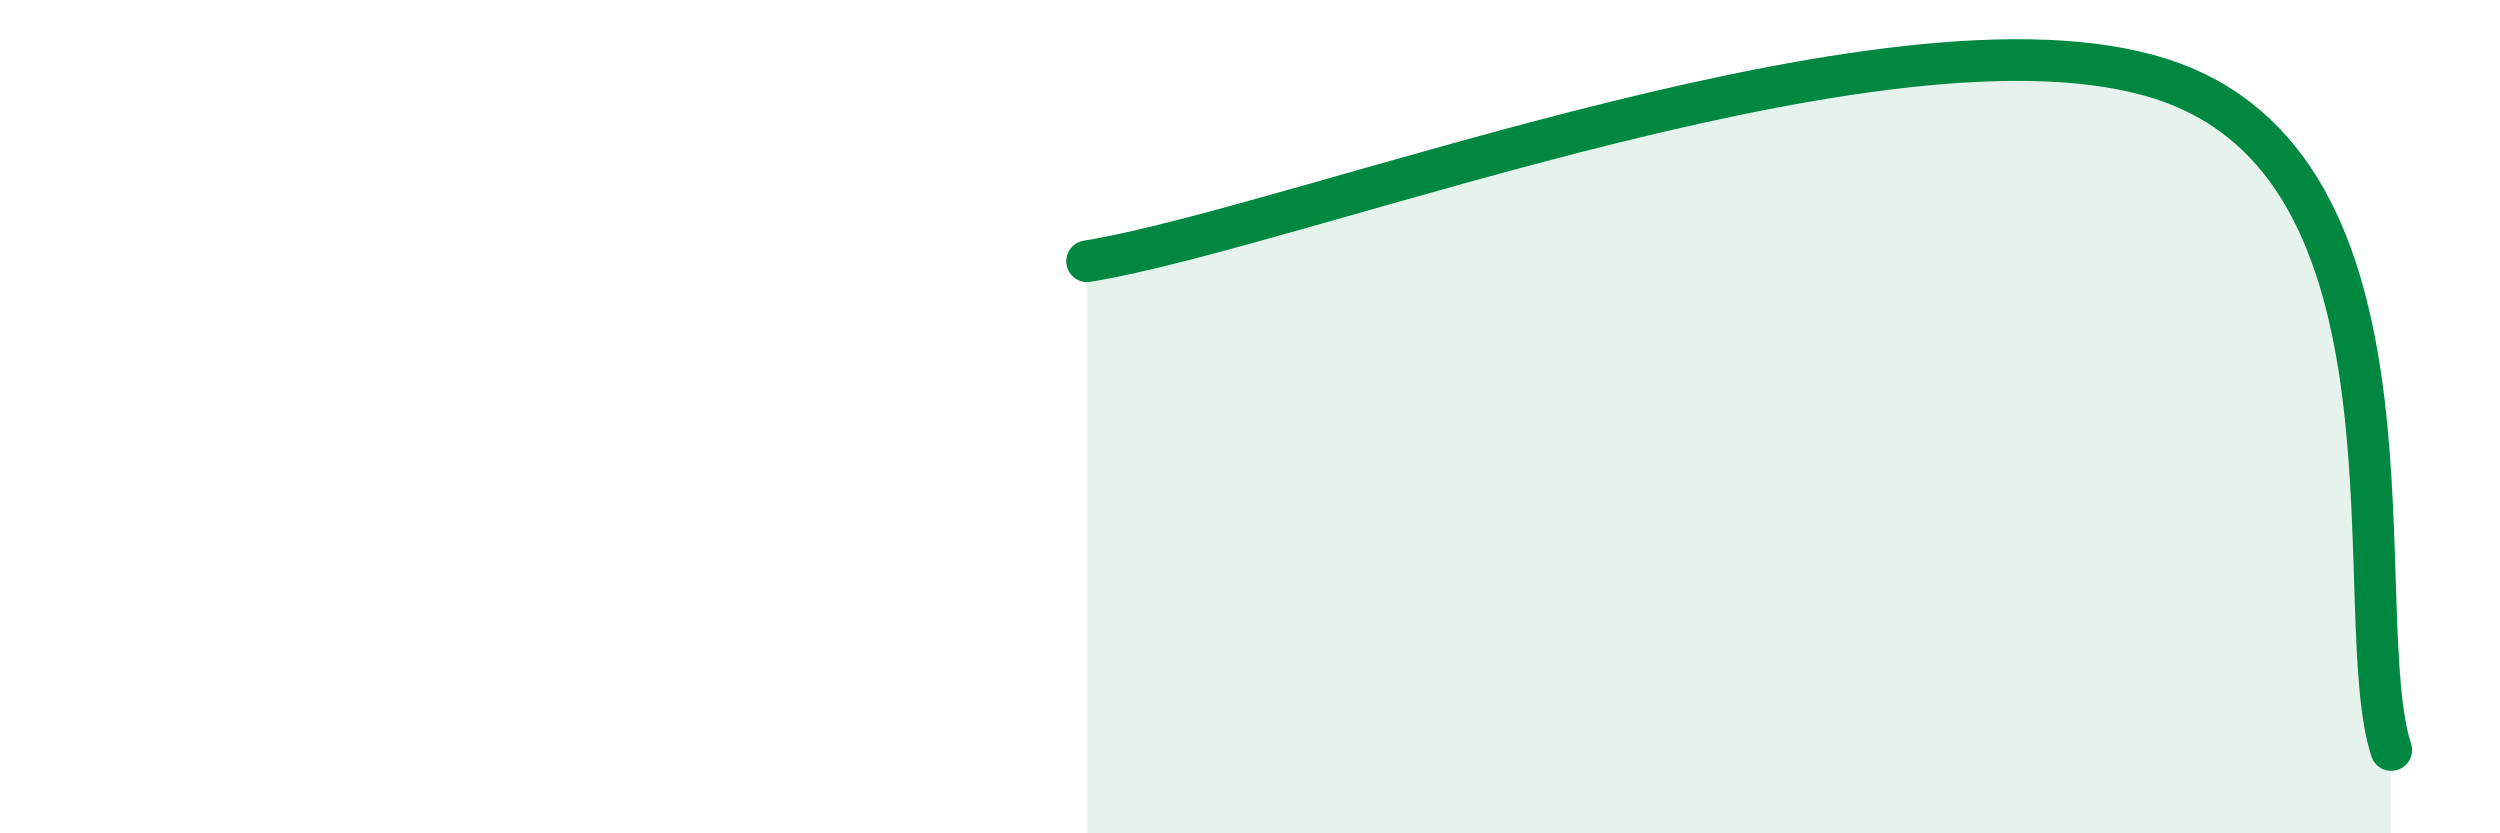
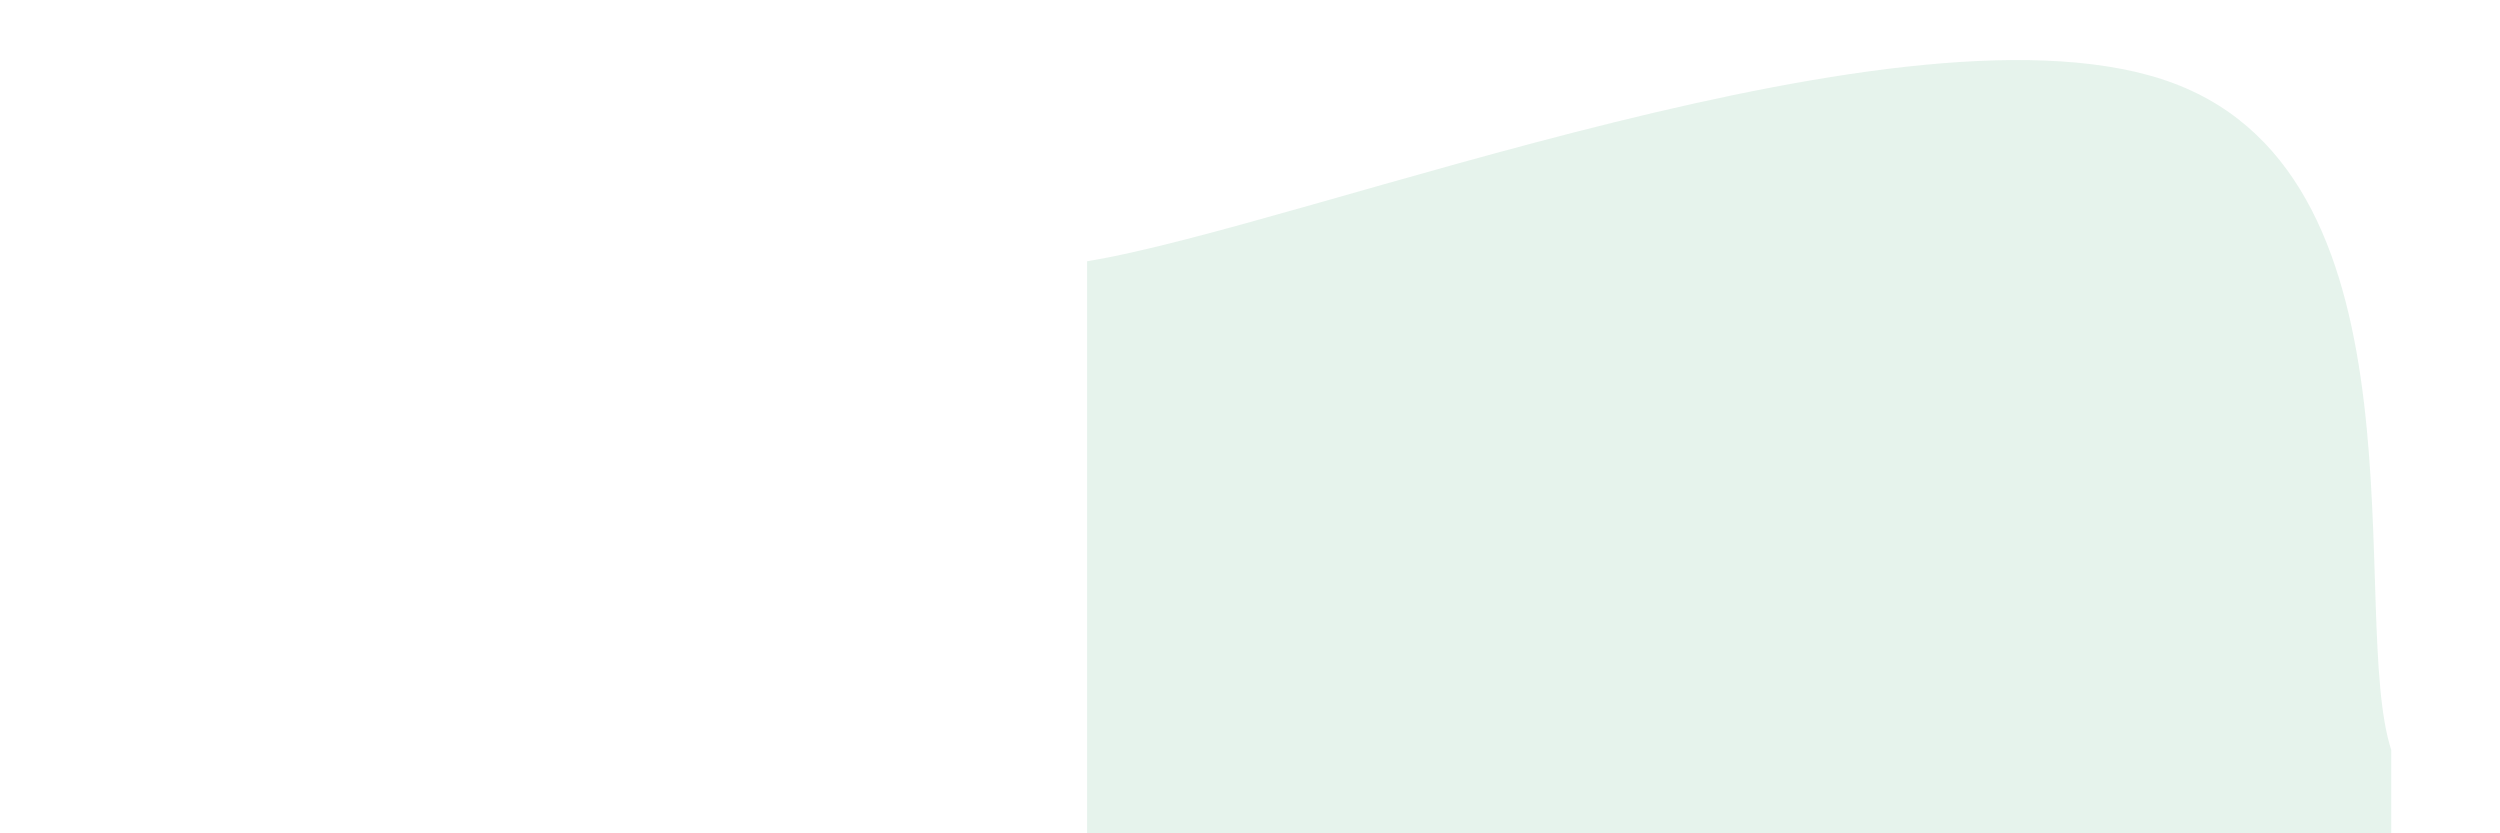
<svg xmlns="http://www.w3.org/2000/svg" width="60" height="20" viewBox="0 0 60 20">
  <path d="M 26.09,6.27 C 31.31,5.42 45.91,-0.35 52.17,2 C 58.43,4.35 56.35,14.8 57.39,18L57.39 20L26.09 20Z" fill="#008740" opacity="0.1" stroke-linecap="round" stroke-linejoin="round" />
-   <path d="M 26.09,6.27 C 31.31,5.42 45.91,-0.35 52.17,2 C 58.43,4.35 56.35,14.8 57.39,18" stroke="#008740" stroke-width="1" fill="none" stroke-linecap="round" stroke-linejoin="round" />
</svg>